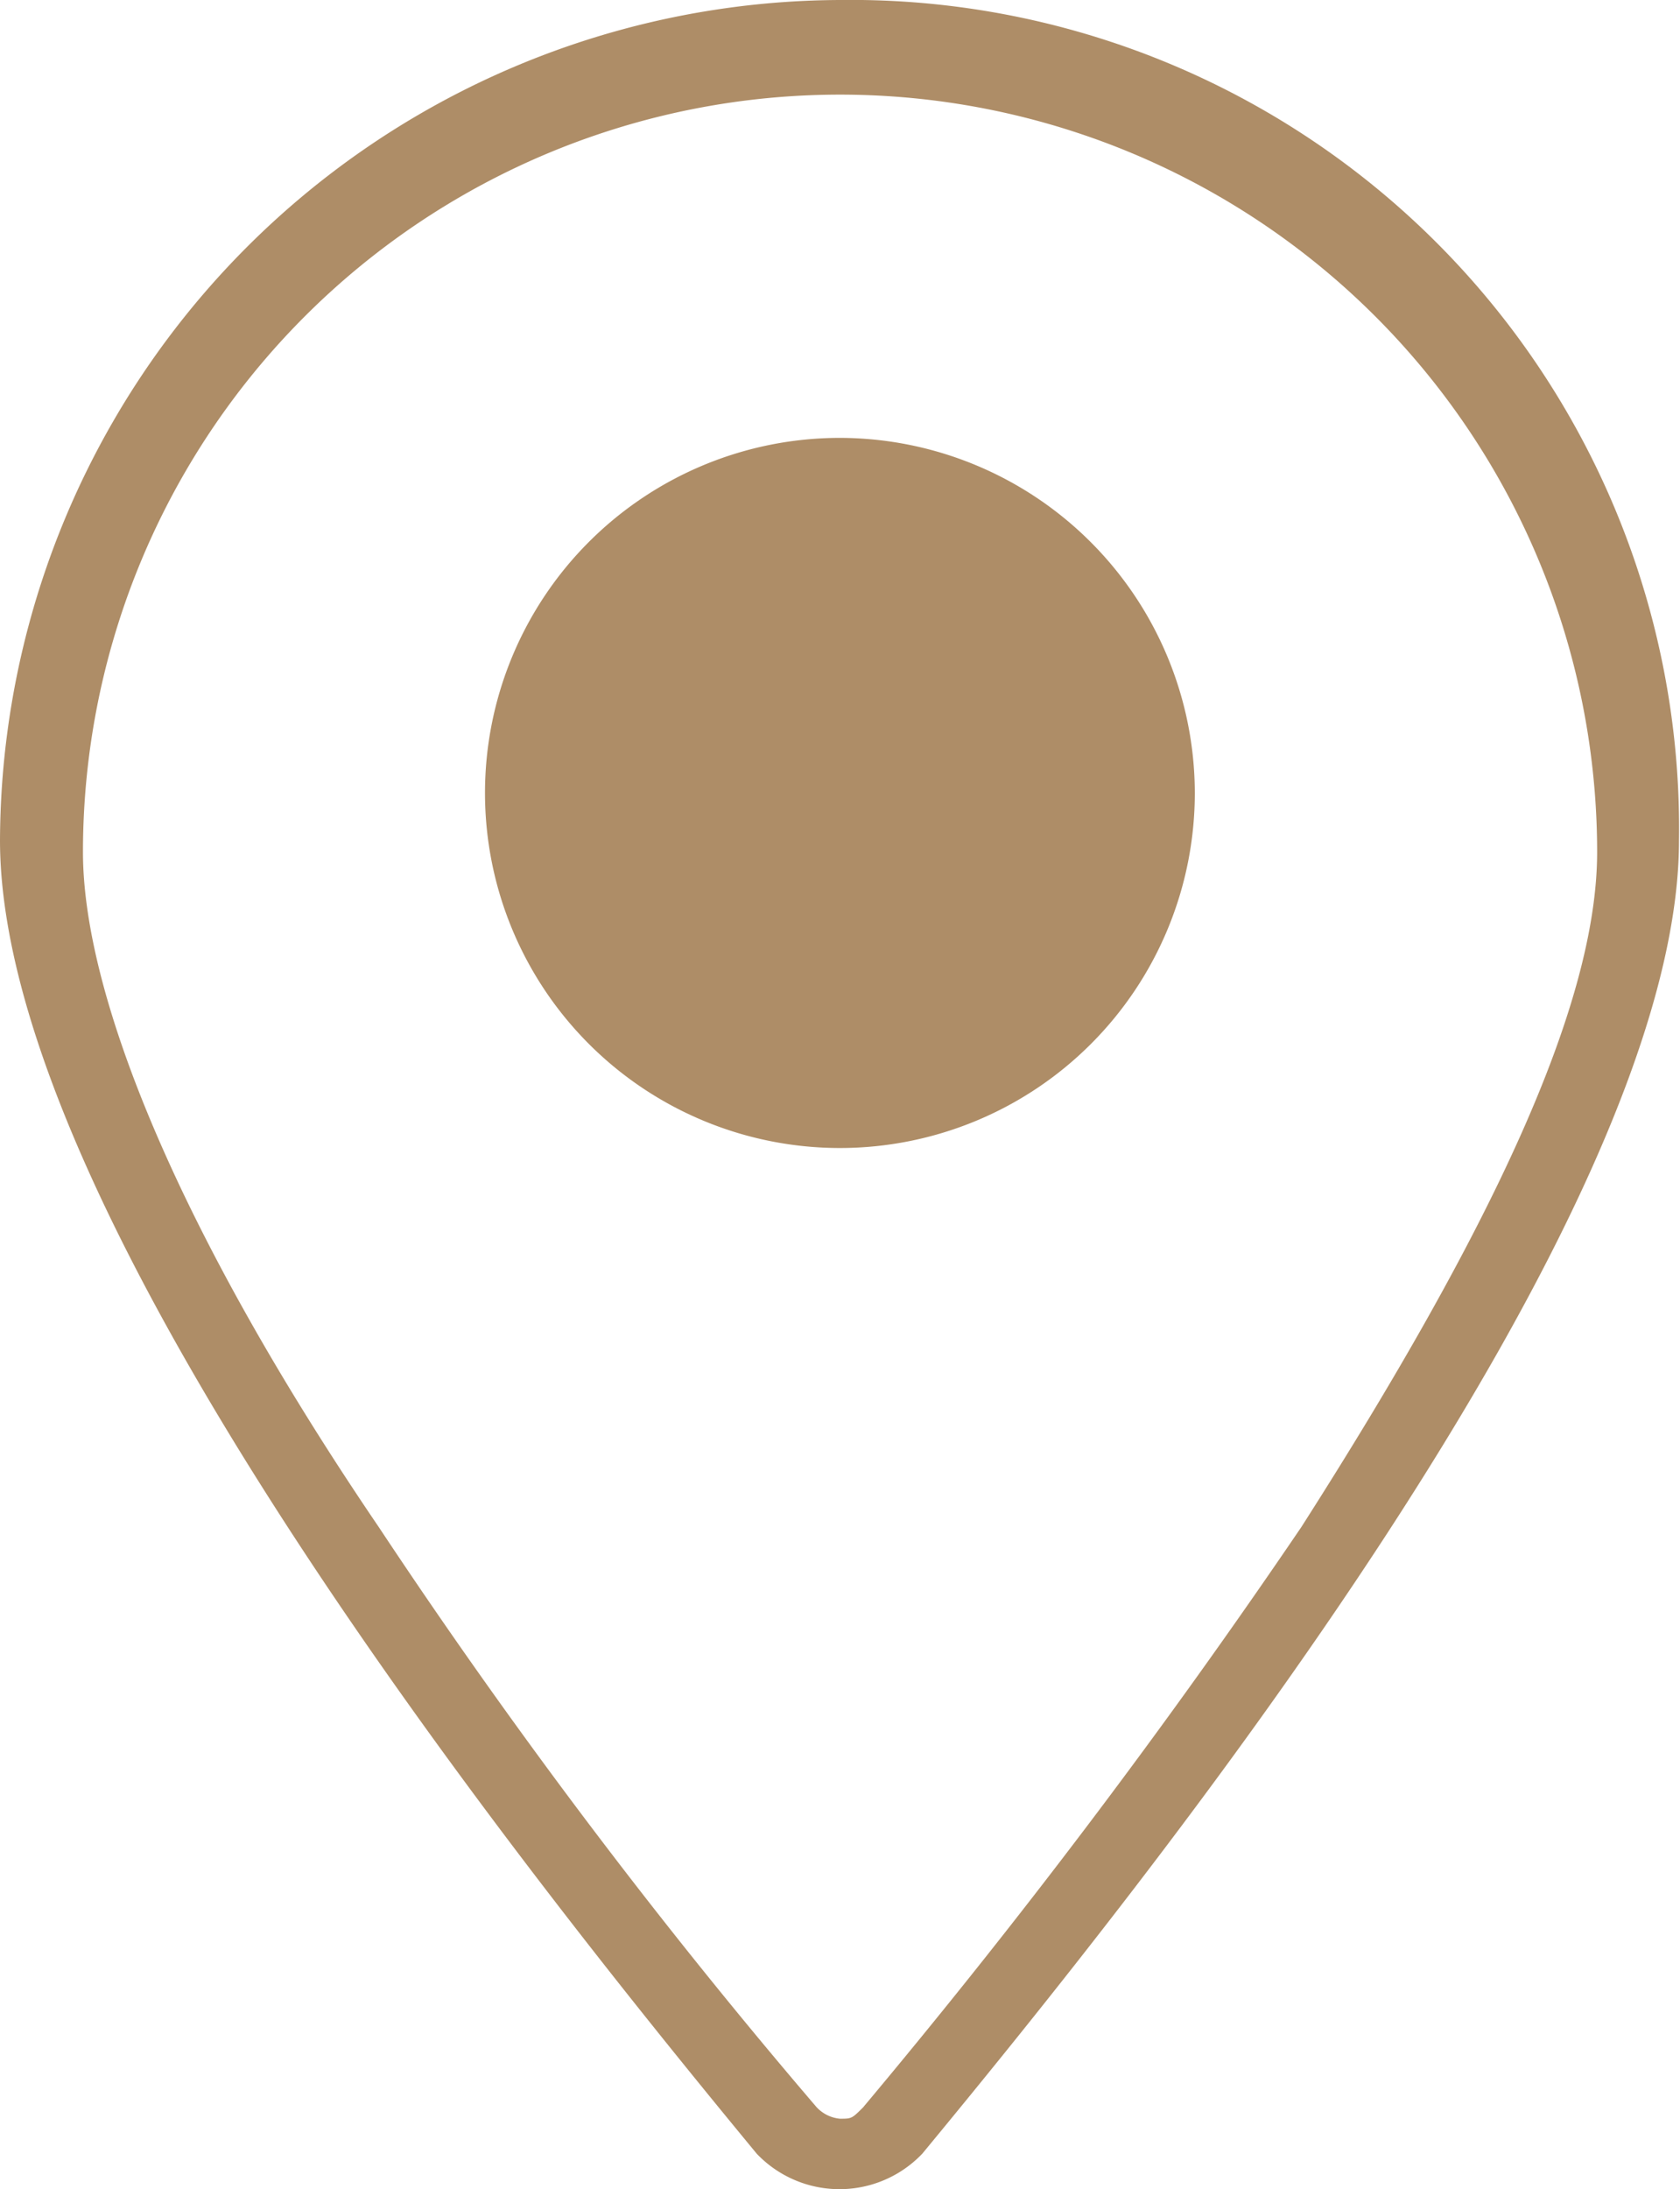
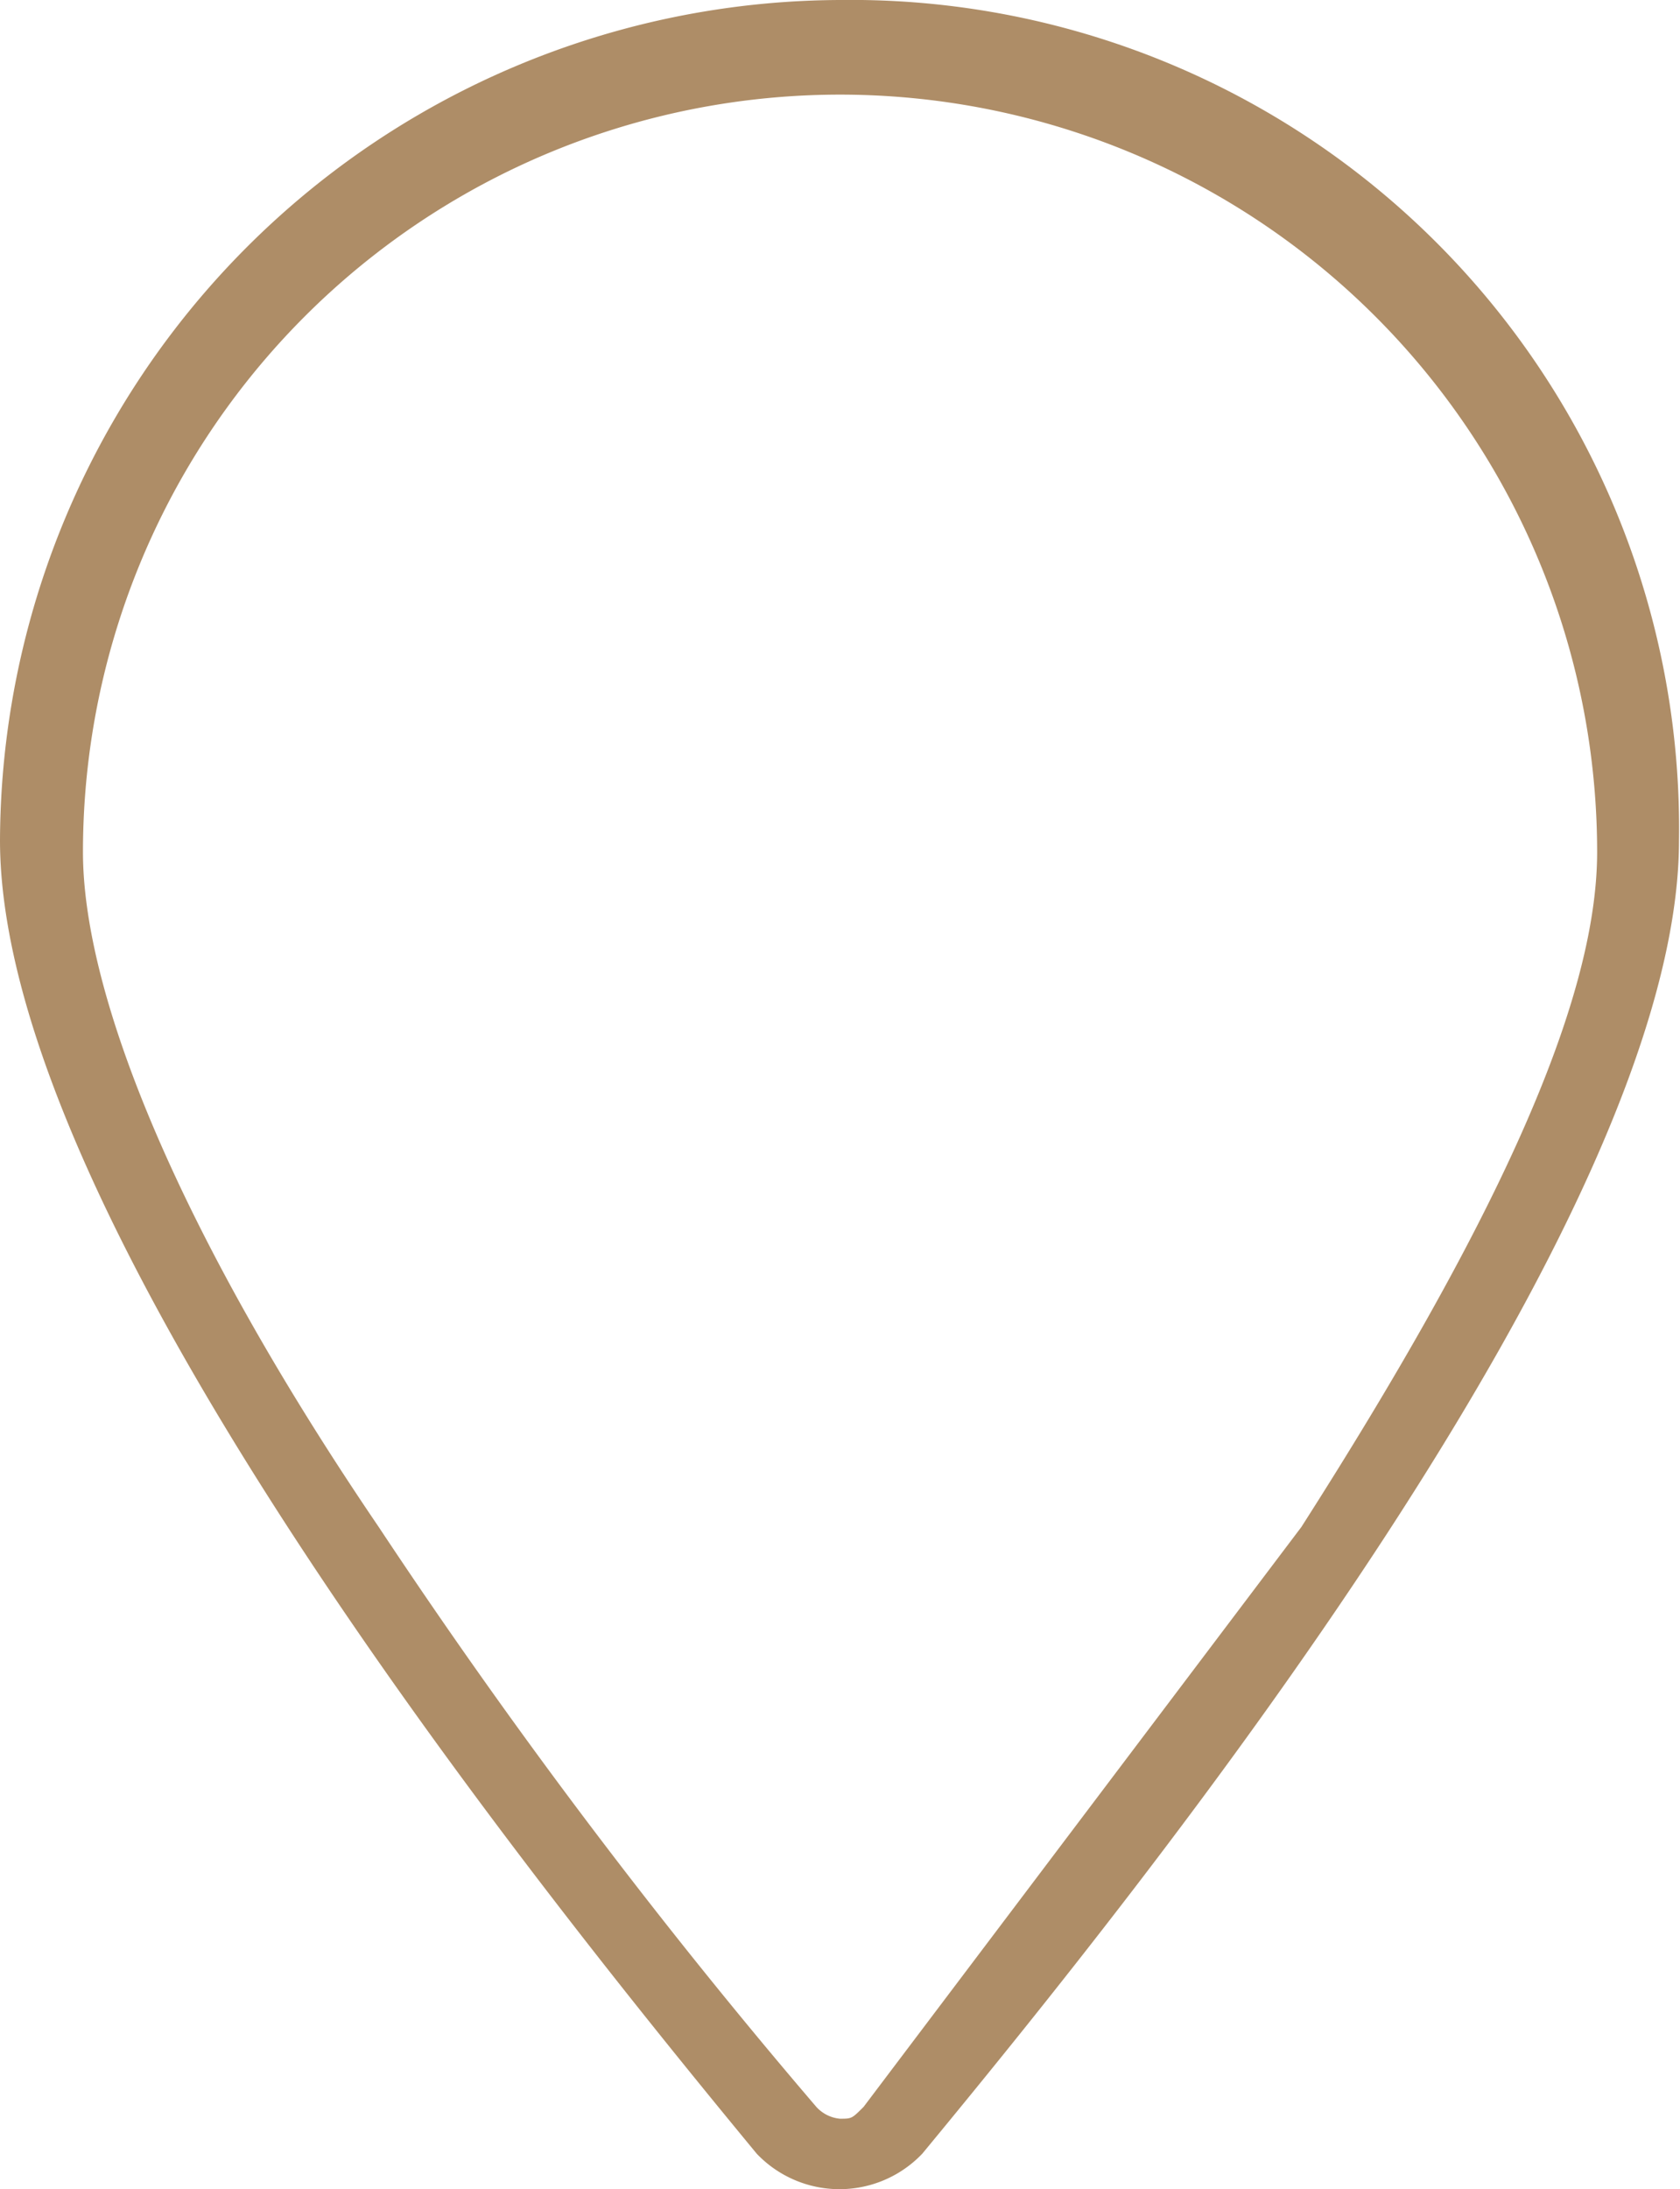
<svg xmlns="http://www.w3.org/2000/svg" id="location-icon" width="18.428" height="24.004" viewBox="0 0 18.428 24.004">
-   <path id="Path_1223" data-name="Path 1223" d="M85.713,1.6A9.248,9.248,0,0,0,76.5,10.813c0,4.152,5.839,11.418,8.3,14.4a1.254,1.254,0,0,0,1.817,0c2.465-2.984,8.3-10.251,8.3-14.4A9.084,9.084,0,0,0,85.713,1.6Zm.26,23.1c-.13.13-.13.13-.26.13a.4.4,0,0,1-.259-.13,65.073,65.073,0,0,1-4.8-6.358c-2.206-3.244-3.244-5.839-3.244-7.4a8.3,8.3,0,0,1,16.609,0c0,1.687-1.168,4.152-3.244,7.4A78.714,78.714,0,0,1,85.972,24.7Z" transform="translate(-76.5 -1.6)" fill="#ae8d67" />
-   <path id="Path_1224" data-name="Path 1224" d="M84.493,5.3a3.893,3.893,0,1,0,3.893,3.893A3.9,3.9,0,0,0,84.493,5.3Z" transform="translate(-75.28 -0.499)" fill="#ae8d67" />
+   <path id="Path_1223" data-name="Path 1223" d="M85.713,1.6A9.248,9.248,0,0,0,76.5,10.813c0,4.152,5.839,11.418,8.3,14.4a1.254,1.254,0,0,0,1.817,0c2.465-2.984,8.3-10.251,8.3-14.4A9.084,9.084,0,0,0,85.713,1.6Zm.26,23.1c-.13.13-.13.13-.26.13a.4.4,0,0,1-.259-.13,65.073,65.073,0,0,1-4.8-6.358c-2.206-3.244-3.244-5.839-3.244-7.4a8.3,8.3,0,0,1,16.609,0c0,1.687-1.168,4.152-3.244,7.4Z" transform="translate(-76.5 -1.6)" fill="#ae8d67" />
</svg>